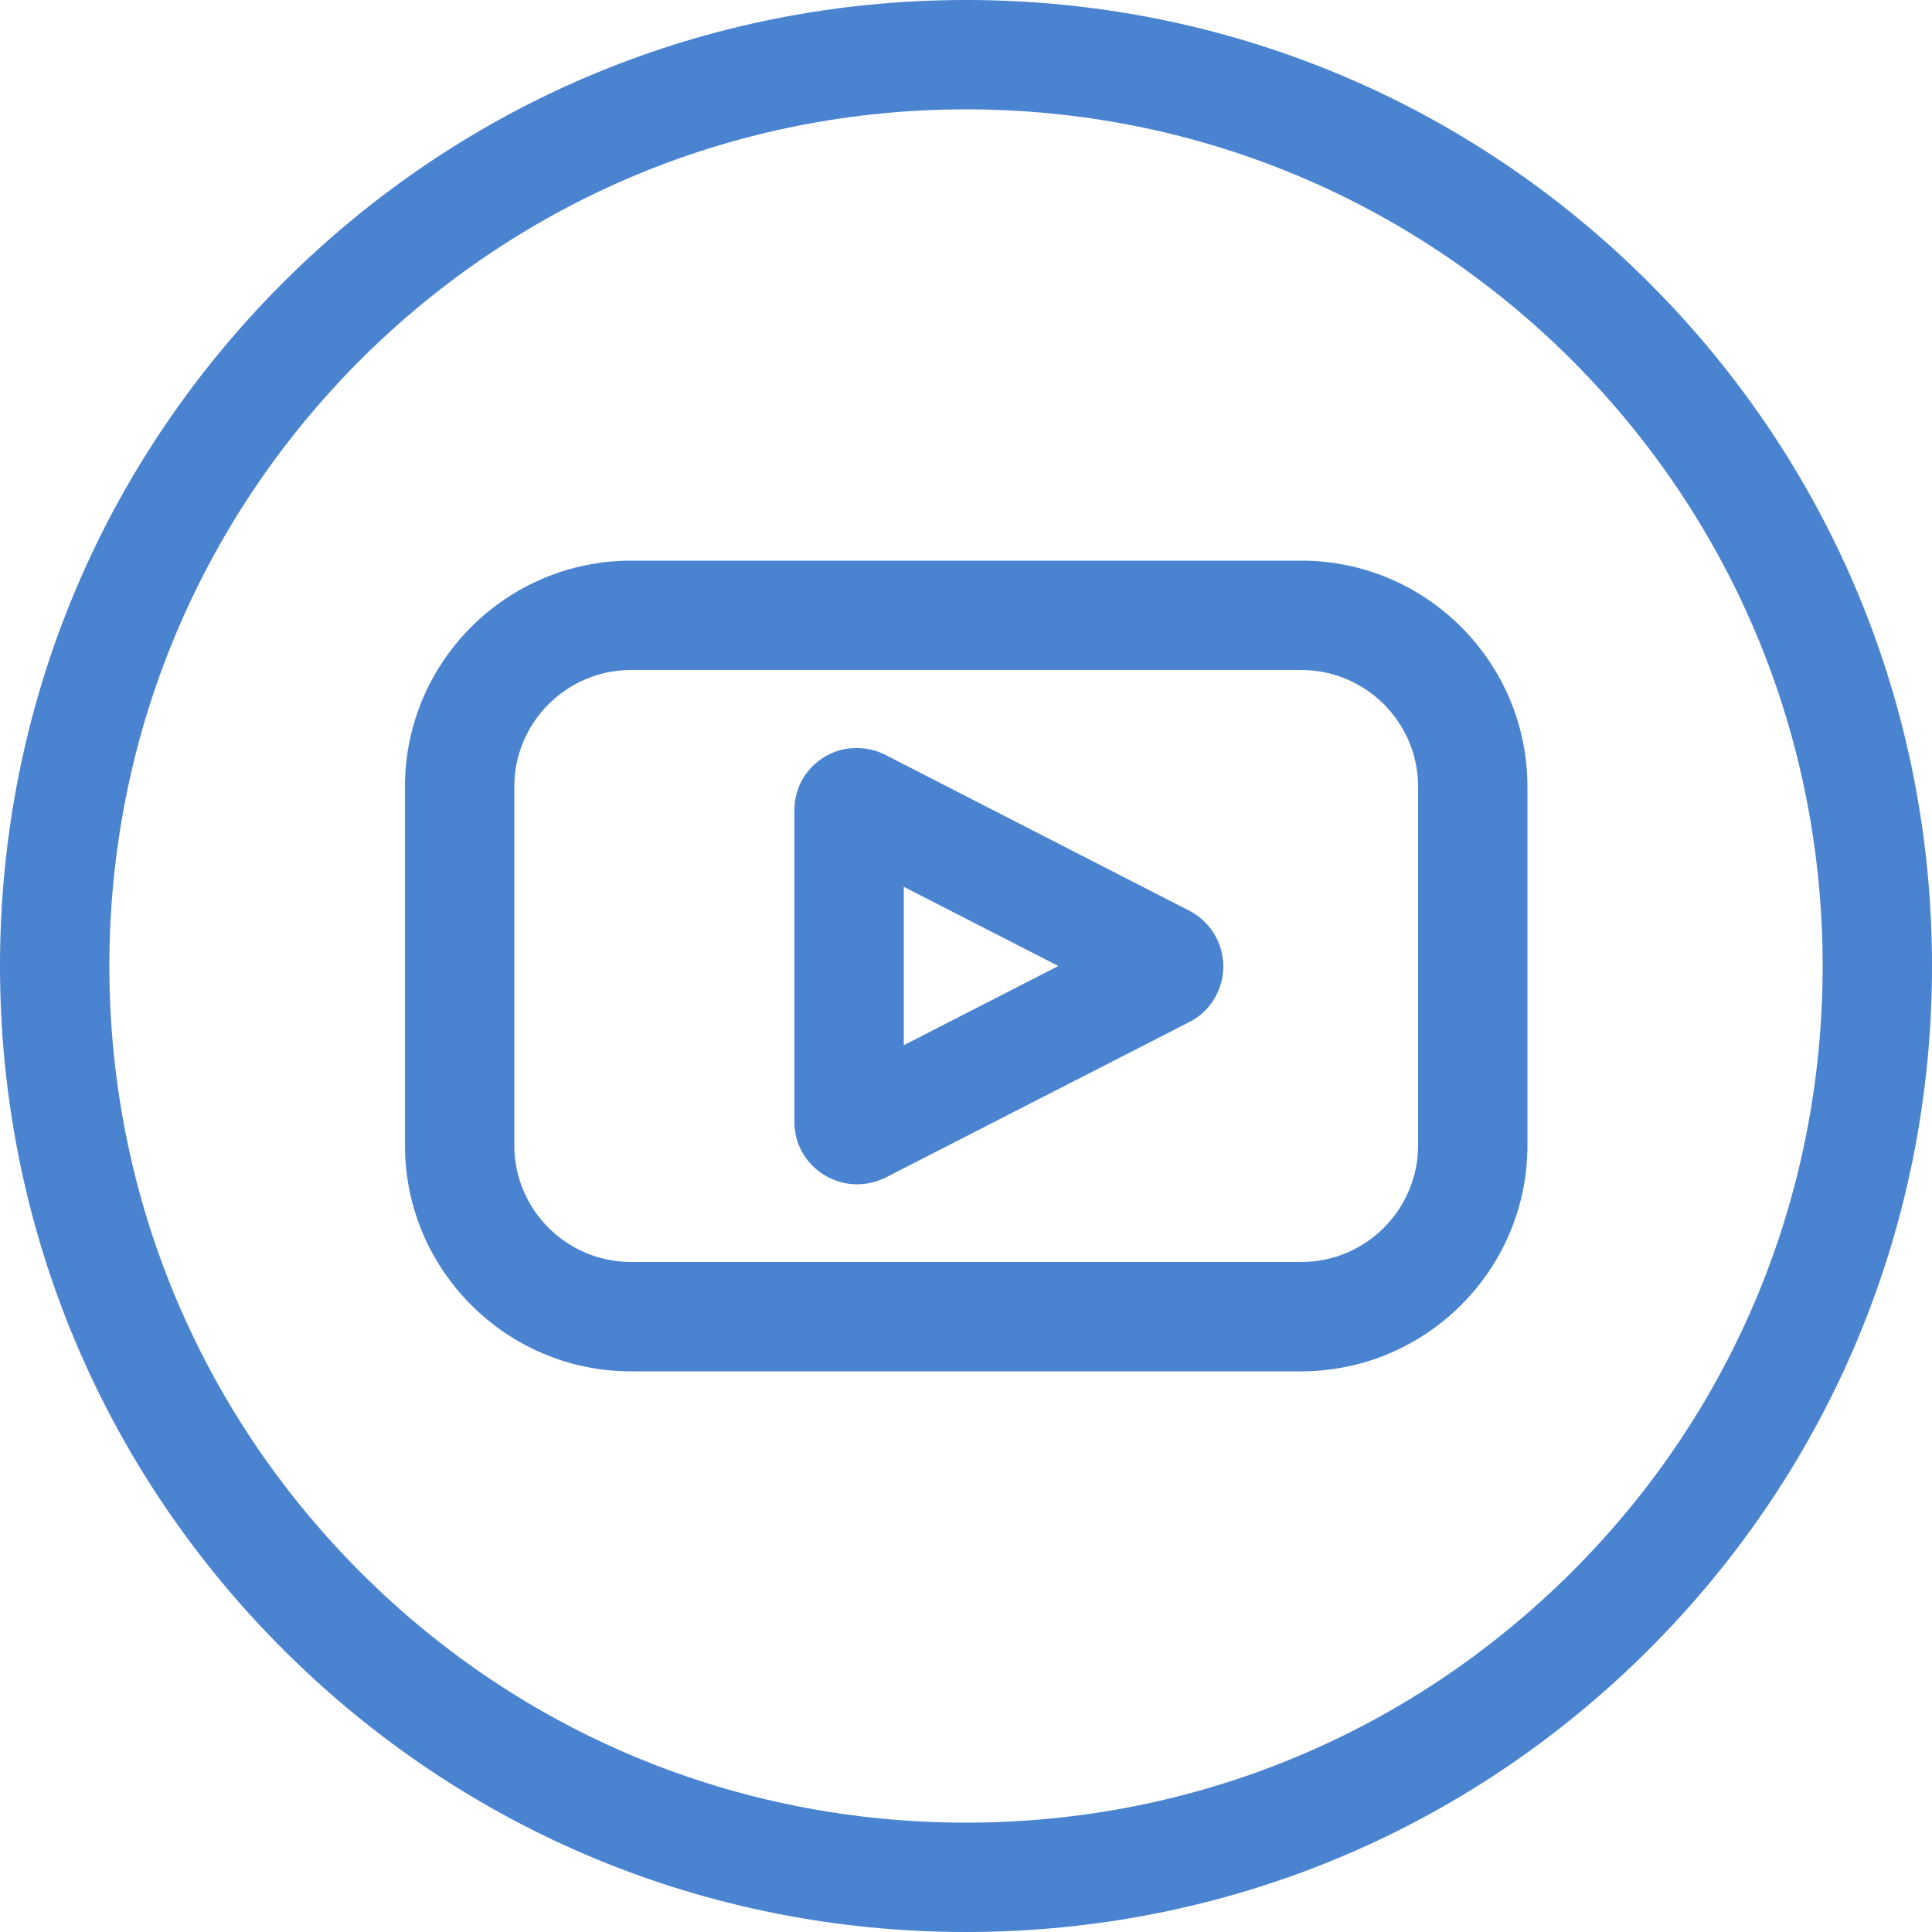
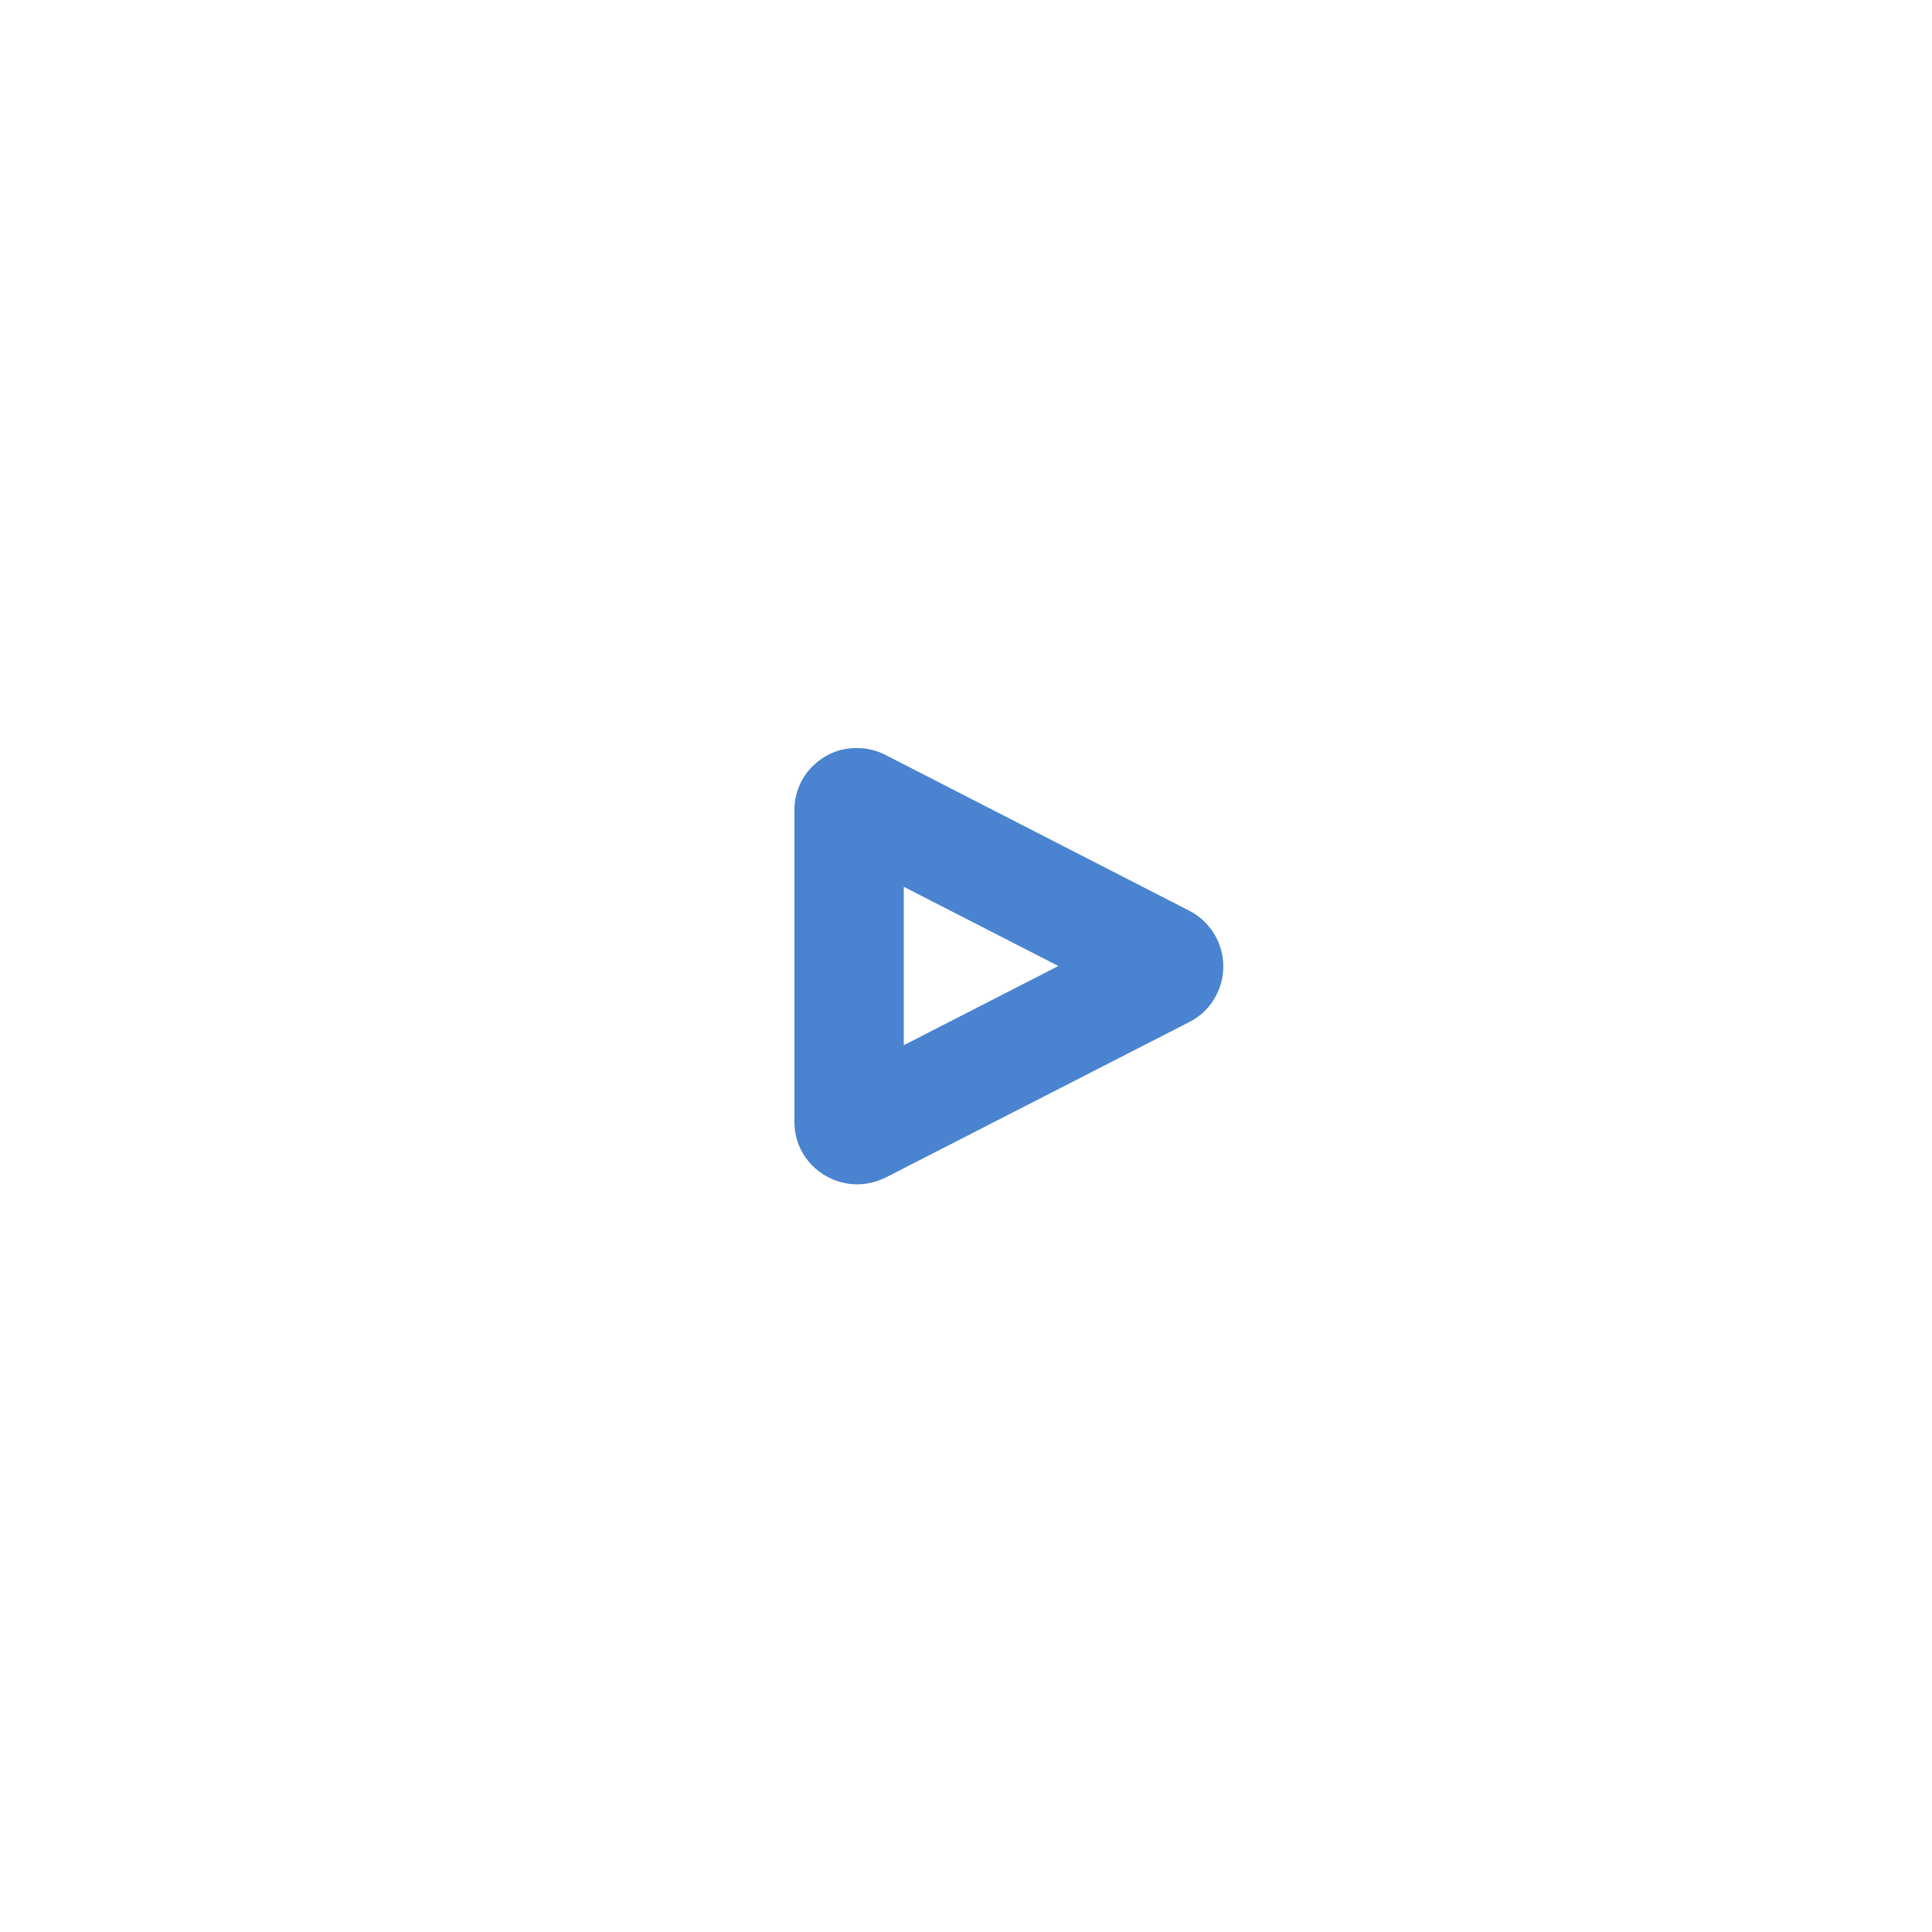
<svg xmlns="http://www.w3.org/2000/svg" version="1.1" id="Layer_1" x="0px" y="0px" viewBox="0 0 500 500" style="enable-background:new 0 0 500 500;" xml:space="preserve">
  <title>Artboard 13</title>
  <g>
    <g>
      <path fill="#4a83cf" d="M221.8,306.5c-5.8,0-11.5-3.2-14.4-8.7c-1.2-2.3-1.8-4.8-1.8-7.3l0-0.1l0-80.8c0-4.3,1.7-8.4,4.8-11.4    c3.1-3,7.1-4.7,11.5-4.6c2.5,0,5,0.6,7.3,1.8l78.6,40.3c7.9,4.1,11.1,13.8,7,21.8c-1.5,3-4,5.5-7,7l-78.7,40.3    C226.8,305.9,224.3,306.5,221.8,306.5z M216.3,279.5C216.2,279.5,216.2,279.5,216.3,279.5L216.3,279.5z M233.9,229.5v41l40-20.5    L233.9,229.5z M216.2,220.5C216.2,220.5,216.3,220.5,216.2,220.5L216.2,220.5z" />
    </g>
    <g>
-       <path fill="#4a83cf" d="M250,500c-66.8,0-129.6-26-176.8-73.2C26,379.6,0,316.8,0,250S26,120.4,73.2,73.2C120.4,26,183.2,0,250,0    s129.6,26,176.8,73.2C474,120.4,500,183.2,500,250s-26,129.6-73.2,176.8C379.6,474,316.8,500,250,500z M250,28.3    c-59.2,0-114.9,23.1-156.8,64.9C51.4,135.1,28.3,190.8,28.3,250s23.1,114.9,64.9,156.8s97.5,64.9,156.8,64.9    s114.9-23.1,156.8-64.9s64.9-97.5,64.9-156.8s-23.1-114.9-64.9-156.8C364.9,51.4,309.2,28.3,250,28.3z M336.7,354.9H163.3    c-32.3,0-58.5-26.3-58.5-58.5v-92.8c0-32.3,26.3-58.5,58.5-58.5h173.5c32.3,0,58.5,26.3,58.5,58.5v92.8    C395.3,328.7,369,354.9,336.7,354.9z M163.3,173.4c-16.7,0-30.2,13.6-30.2,30.2v92.8c0,16.7,13.6,30.2,30.2,30.2h173.5    c16.7,0,30.2-13.6,30.2-30.2v-92.8c0-16.7-13.6-30.2-30.2-30.2H163.3z" />
-     </g>
+       </g>
  </g>
</svg>